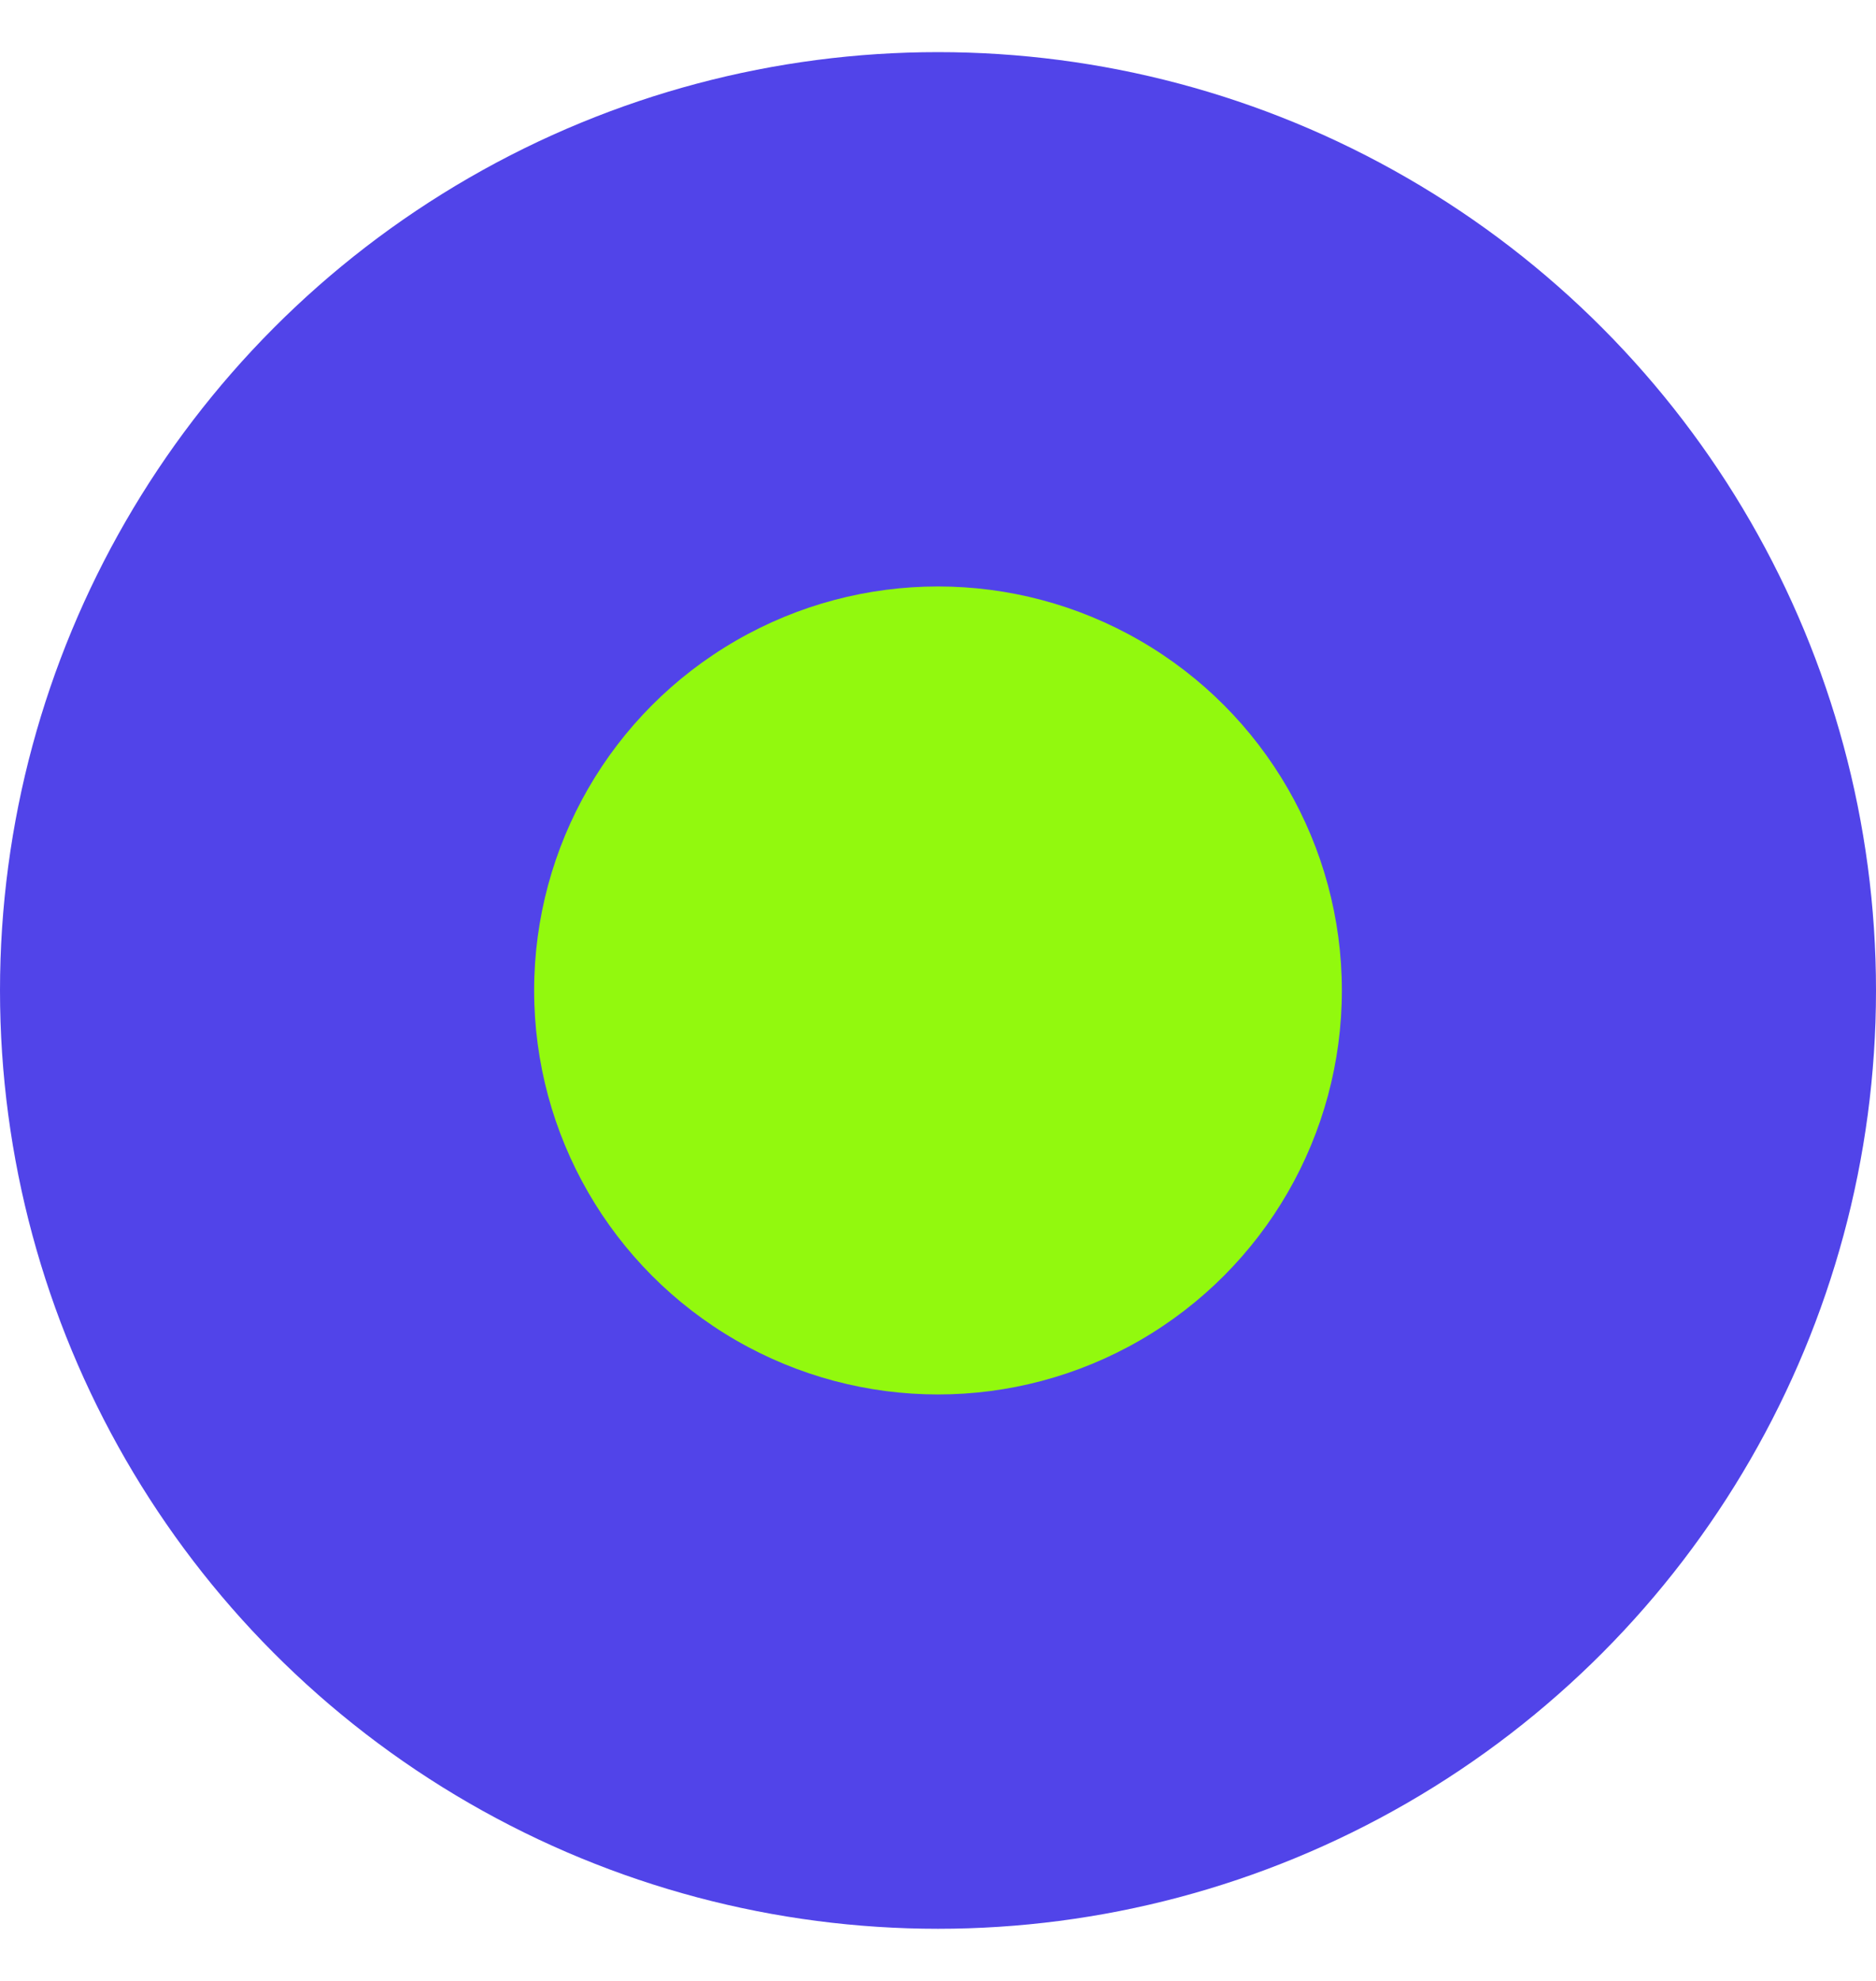
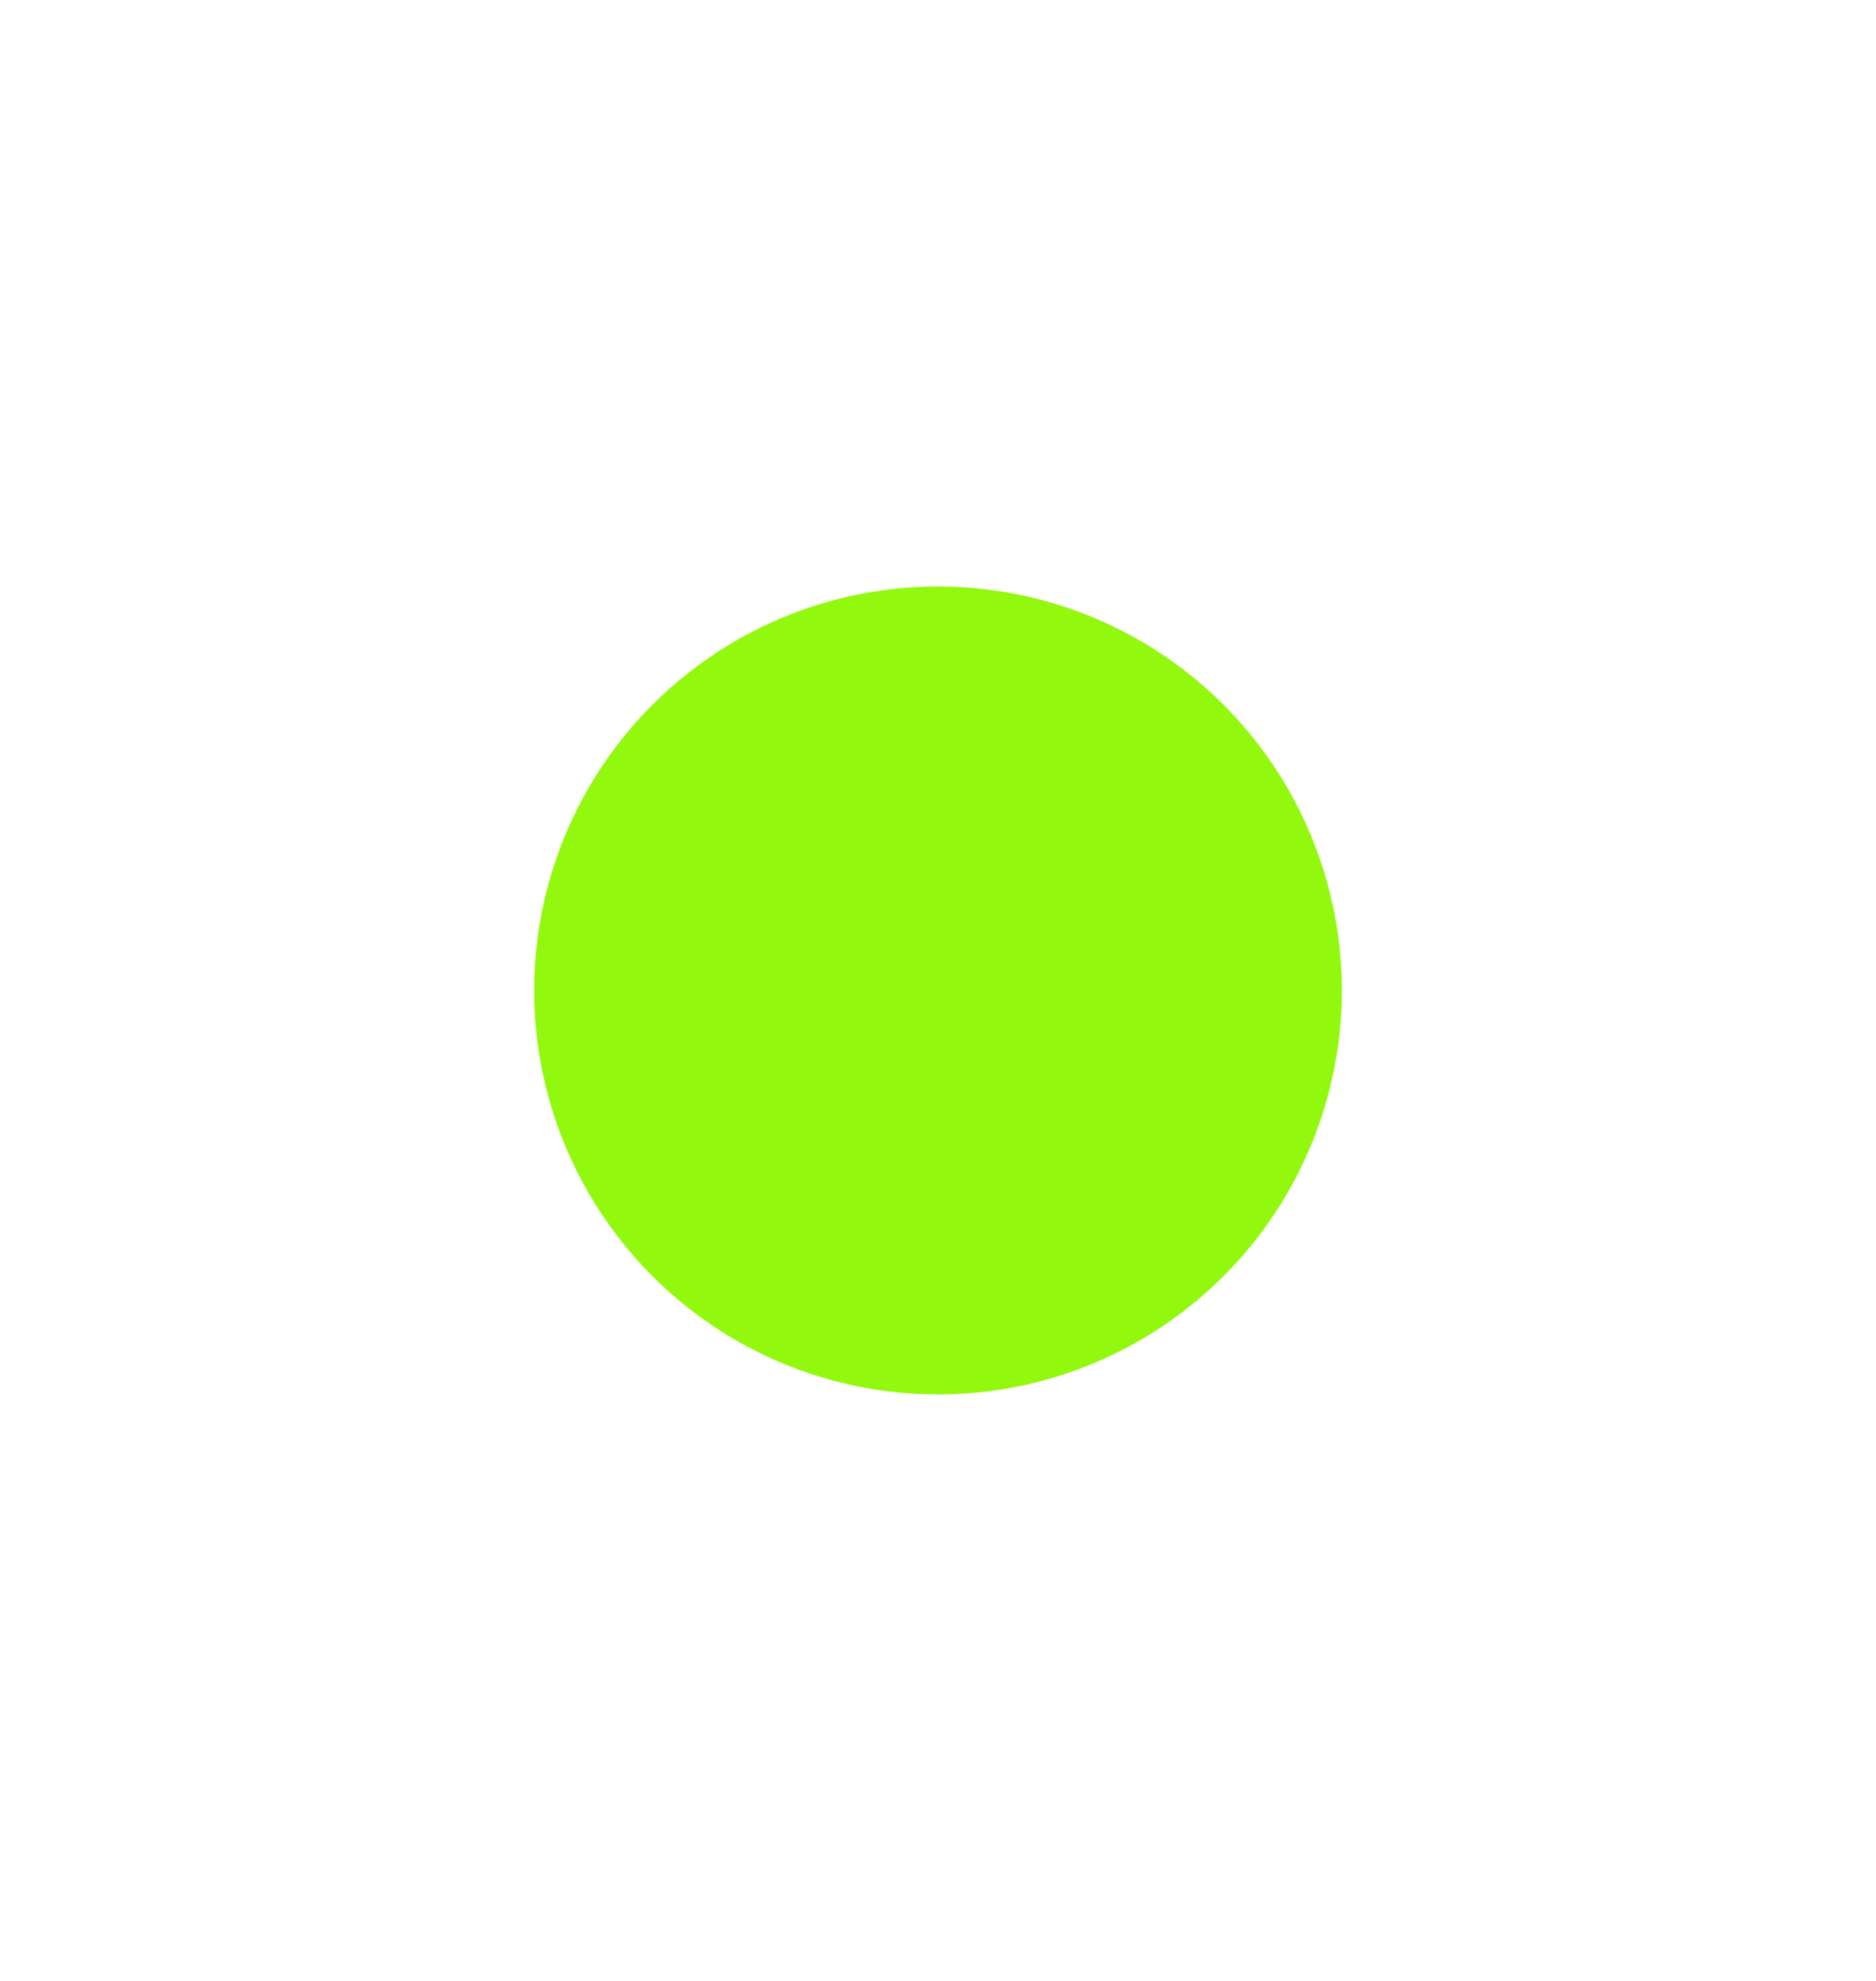
<svg xmlns="http://www.w3.org/2000/svg" width="18" height="19" viewBox="0 0 18 19" fill="none">
-   <circle opacity="0.8" cx="9" cy="9.5" r="9" fill="#2616E3" />
  <circle cx="9" cy="9.5" r="3.875" fill="#92F90E" />
</svg>